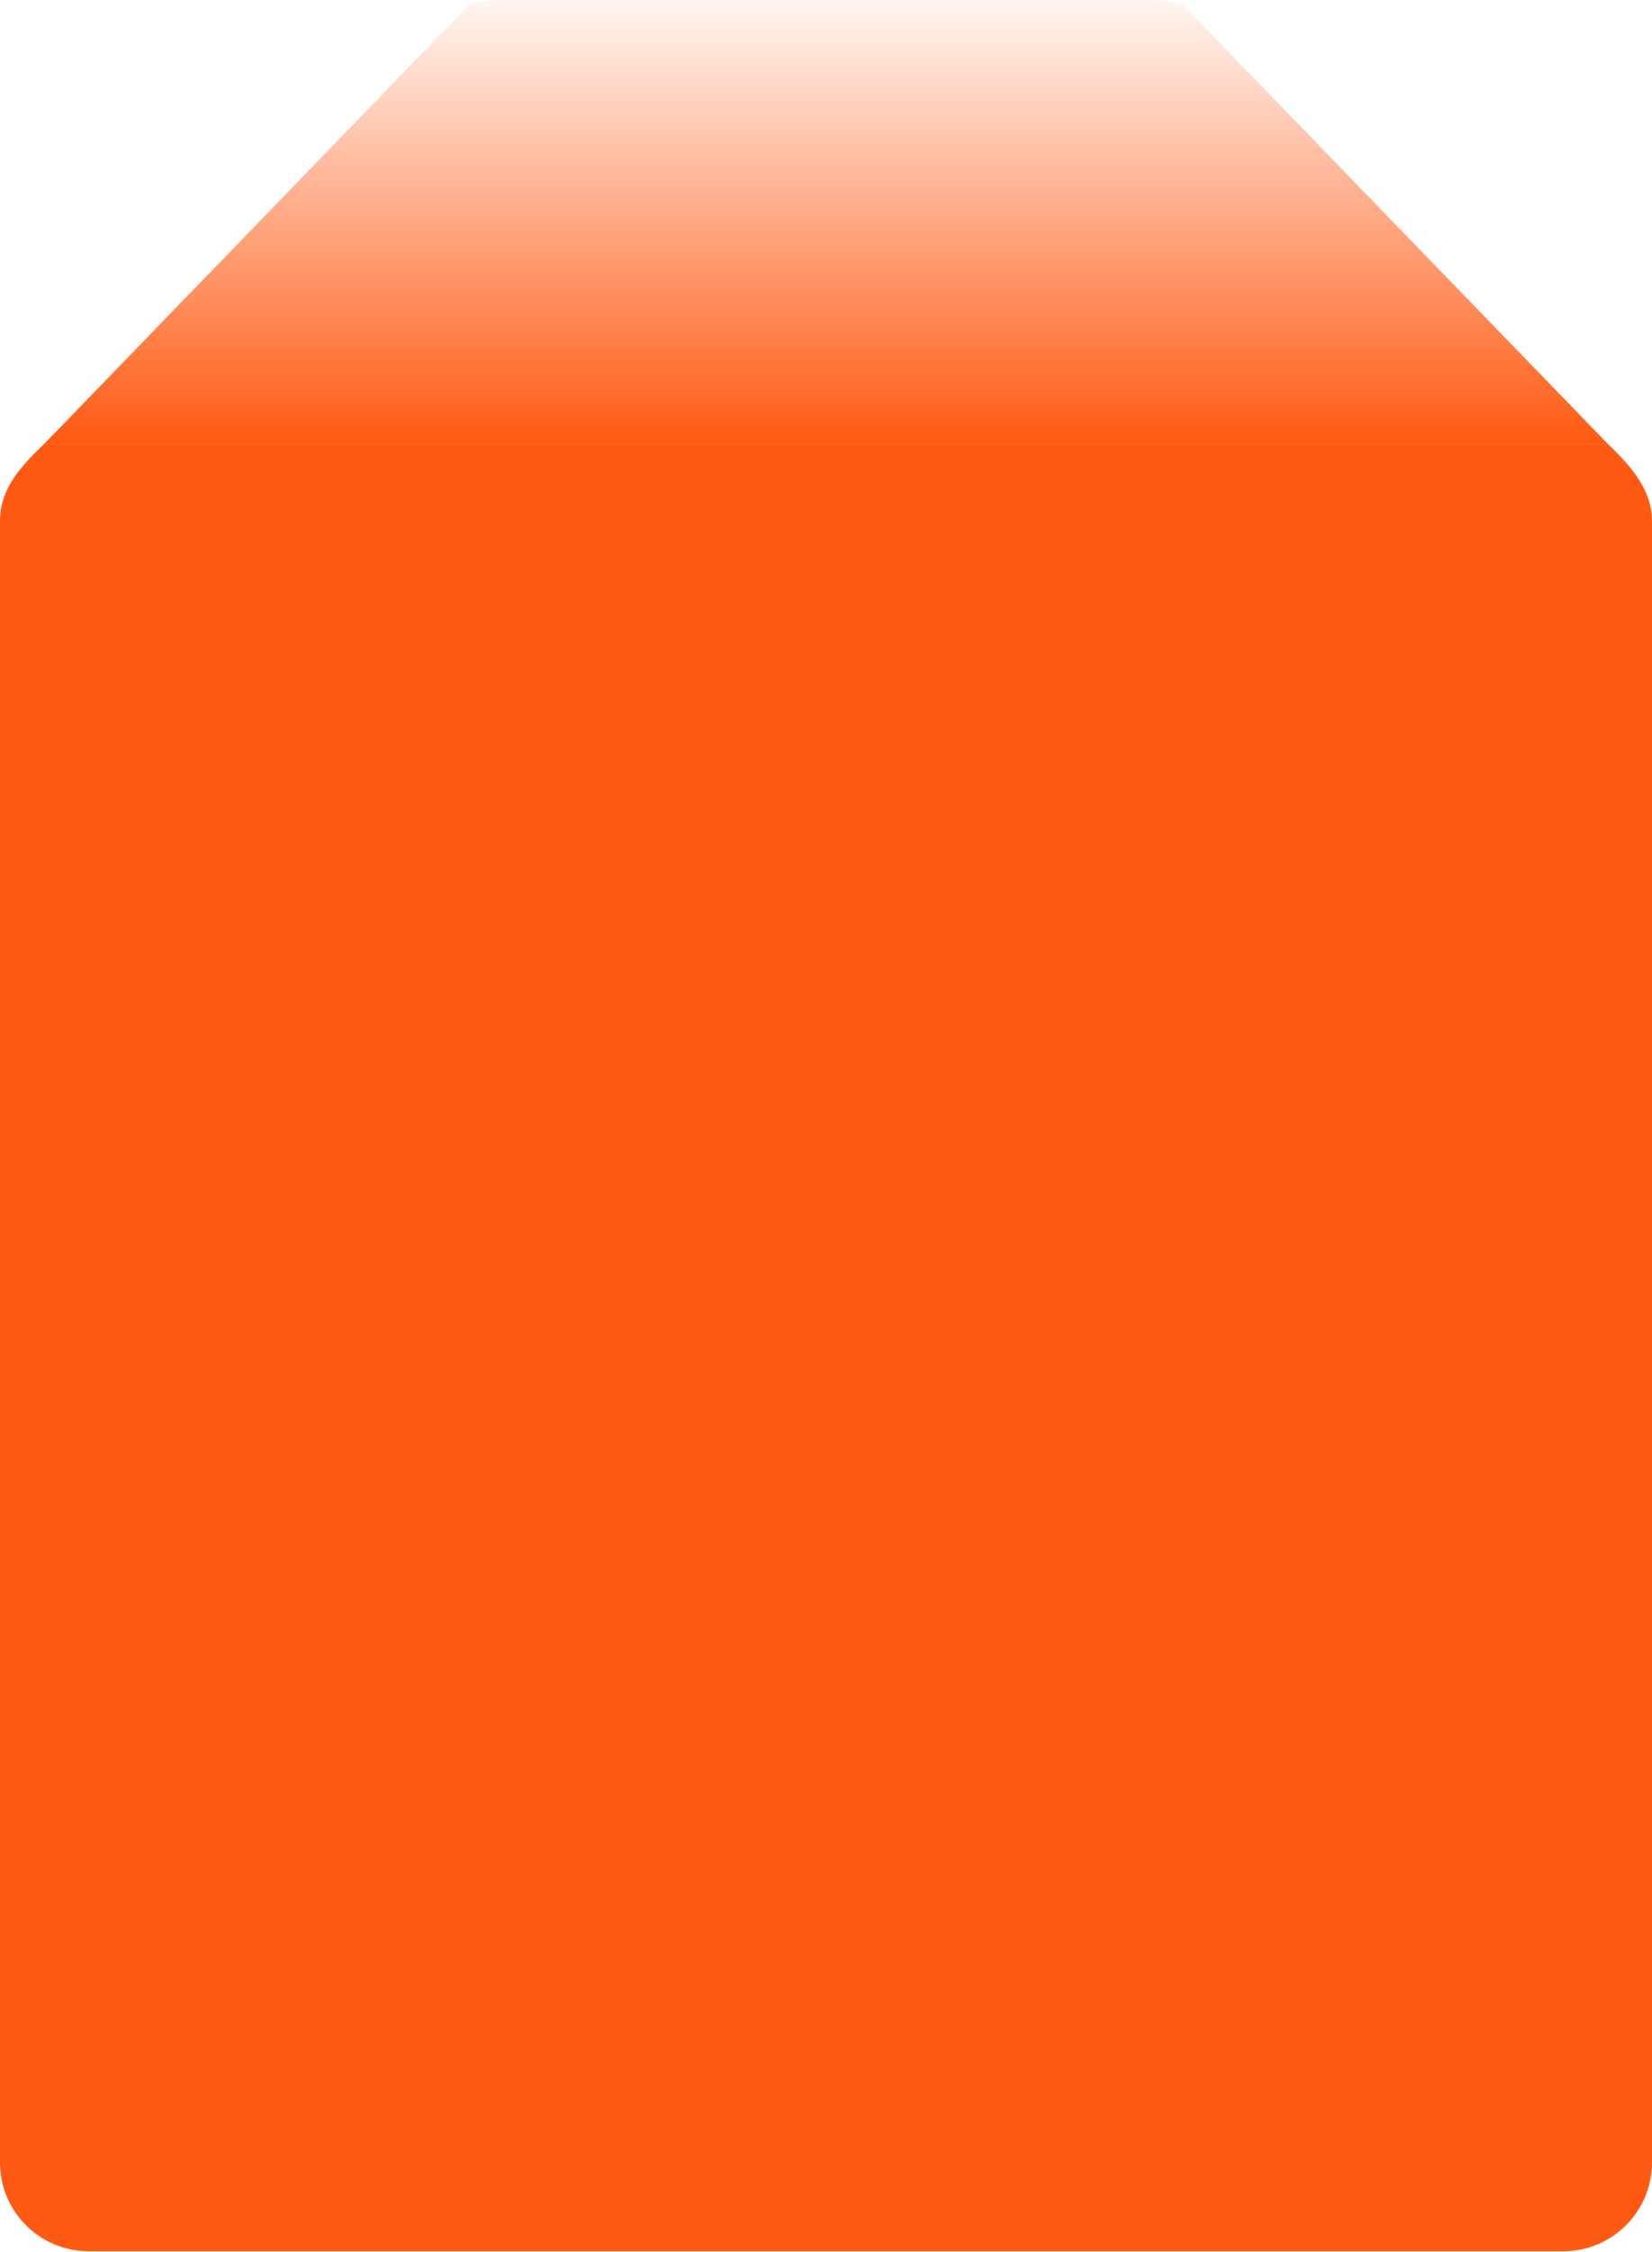
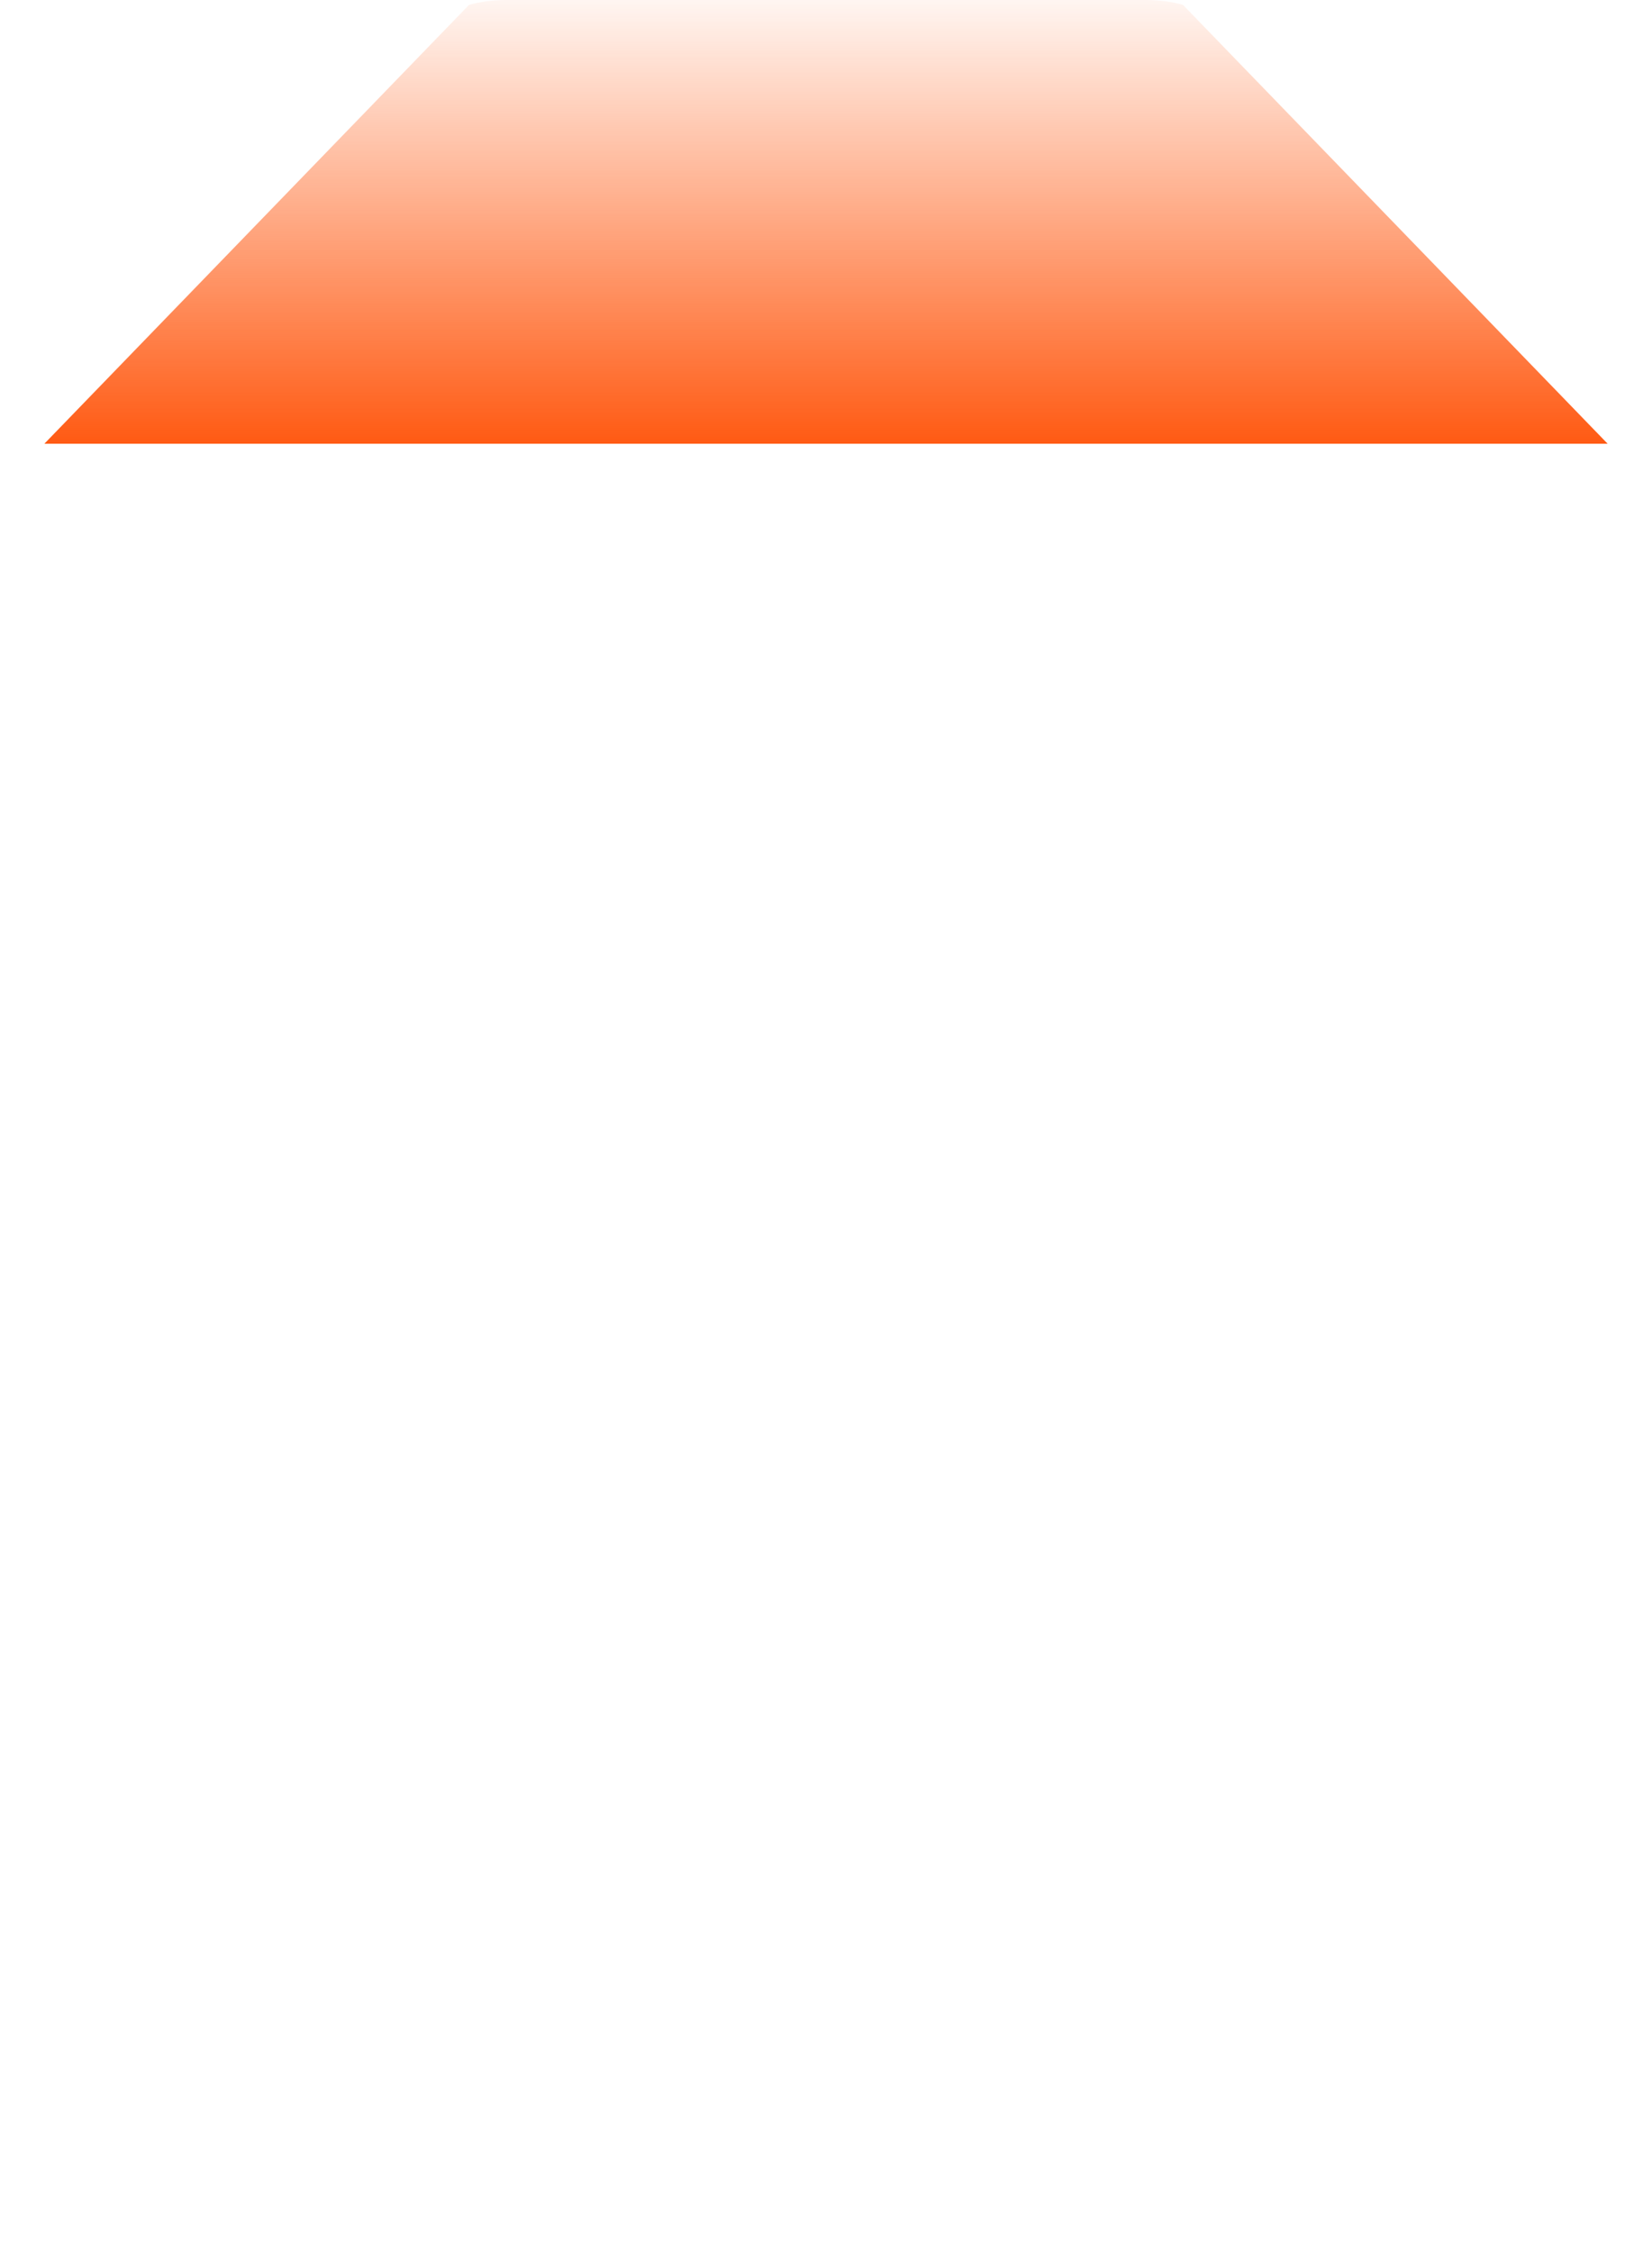
<svg xmlns="http://www.w3.org/2000/svg" width="298" height="406" viewBox="0 0 298 406" fill="none">
-   <path fill-rule="evenodd" clip-rule="evenodd" d="M8 79.996H8.007C4 83.86 0 87.935 0 93.86V389.86C0 398.697 7.163 405.86 16 405.86L282 405.86C290.837 405.86 298 398.697 298 389.86V93.86C298 87.934 293.5 83.36 289.993 79.996H290L8 79.996Z" fill="#FF5A13" />
  <path fill-rule="evenodd" clip-rule="evenodd" d="M133 5.17109e-05H165L206.619 0C209.035 0 211.395 0.305 213.39 0.876L290 80L165 80H133L8 80L84.61 0.876C86.605 0.305 88.965 0 91.381 0L133 5.17109e-05Z" fill="url(#paint0_linear_5163_762)" />
  <defs>
    <linearGradient id="paint0_linear_5163_762" x1="-31.73" y1="80" x2="-31.73" y2="-4.846" gradientUnits="userSpaceOnUse">
      <stop stop-color="#FF5A13" />
      <stop offset="1" stop-color="#FF5A13" stop-opacity="0" />
    </linearGradient>
  </defs>
</svg>